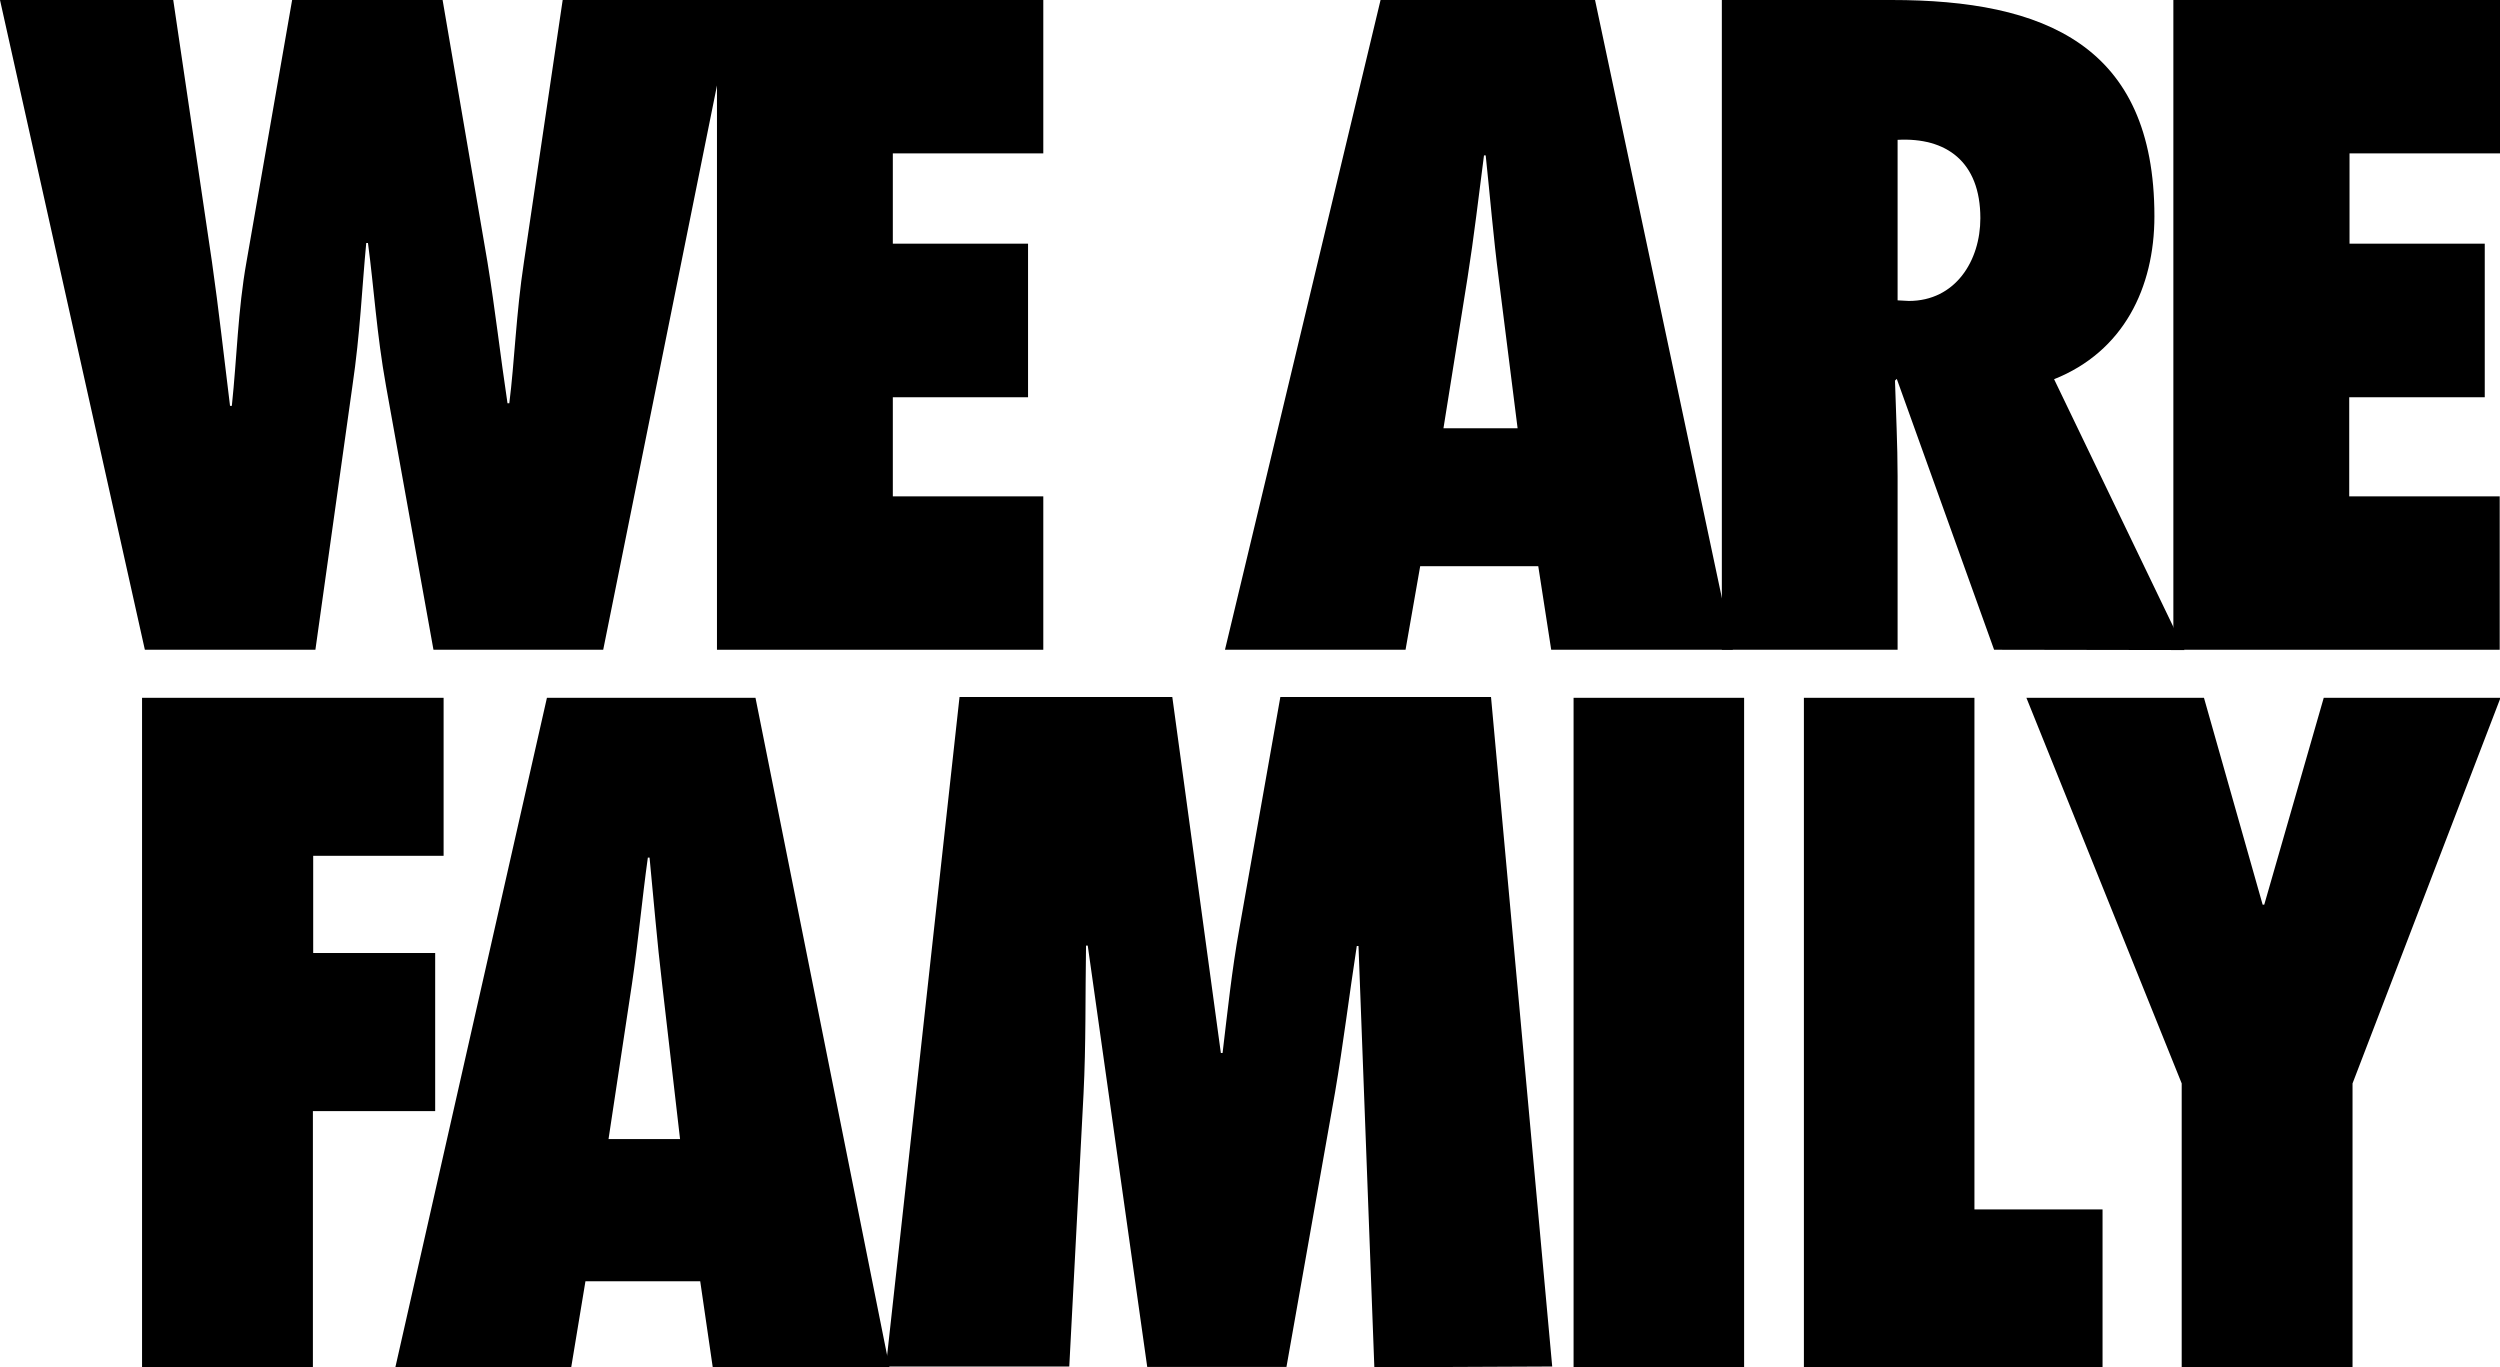
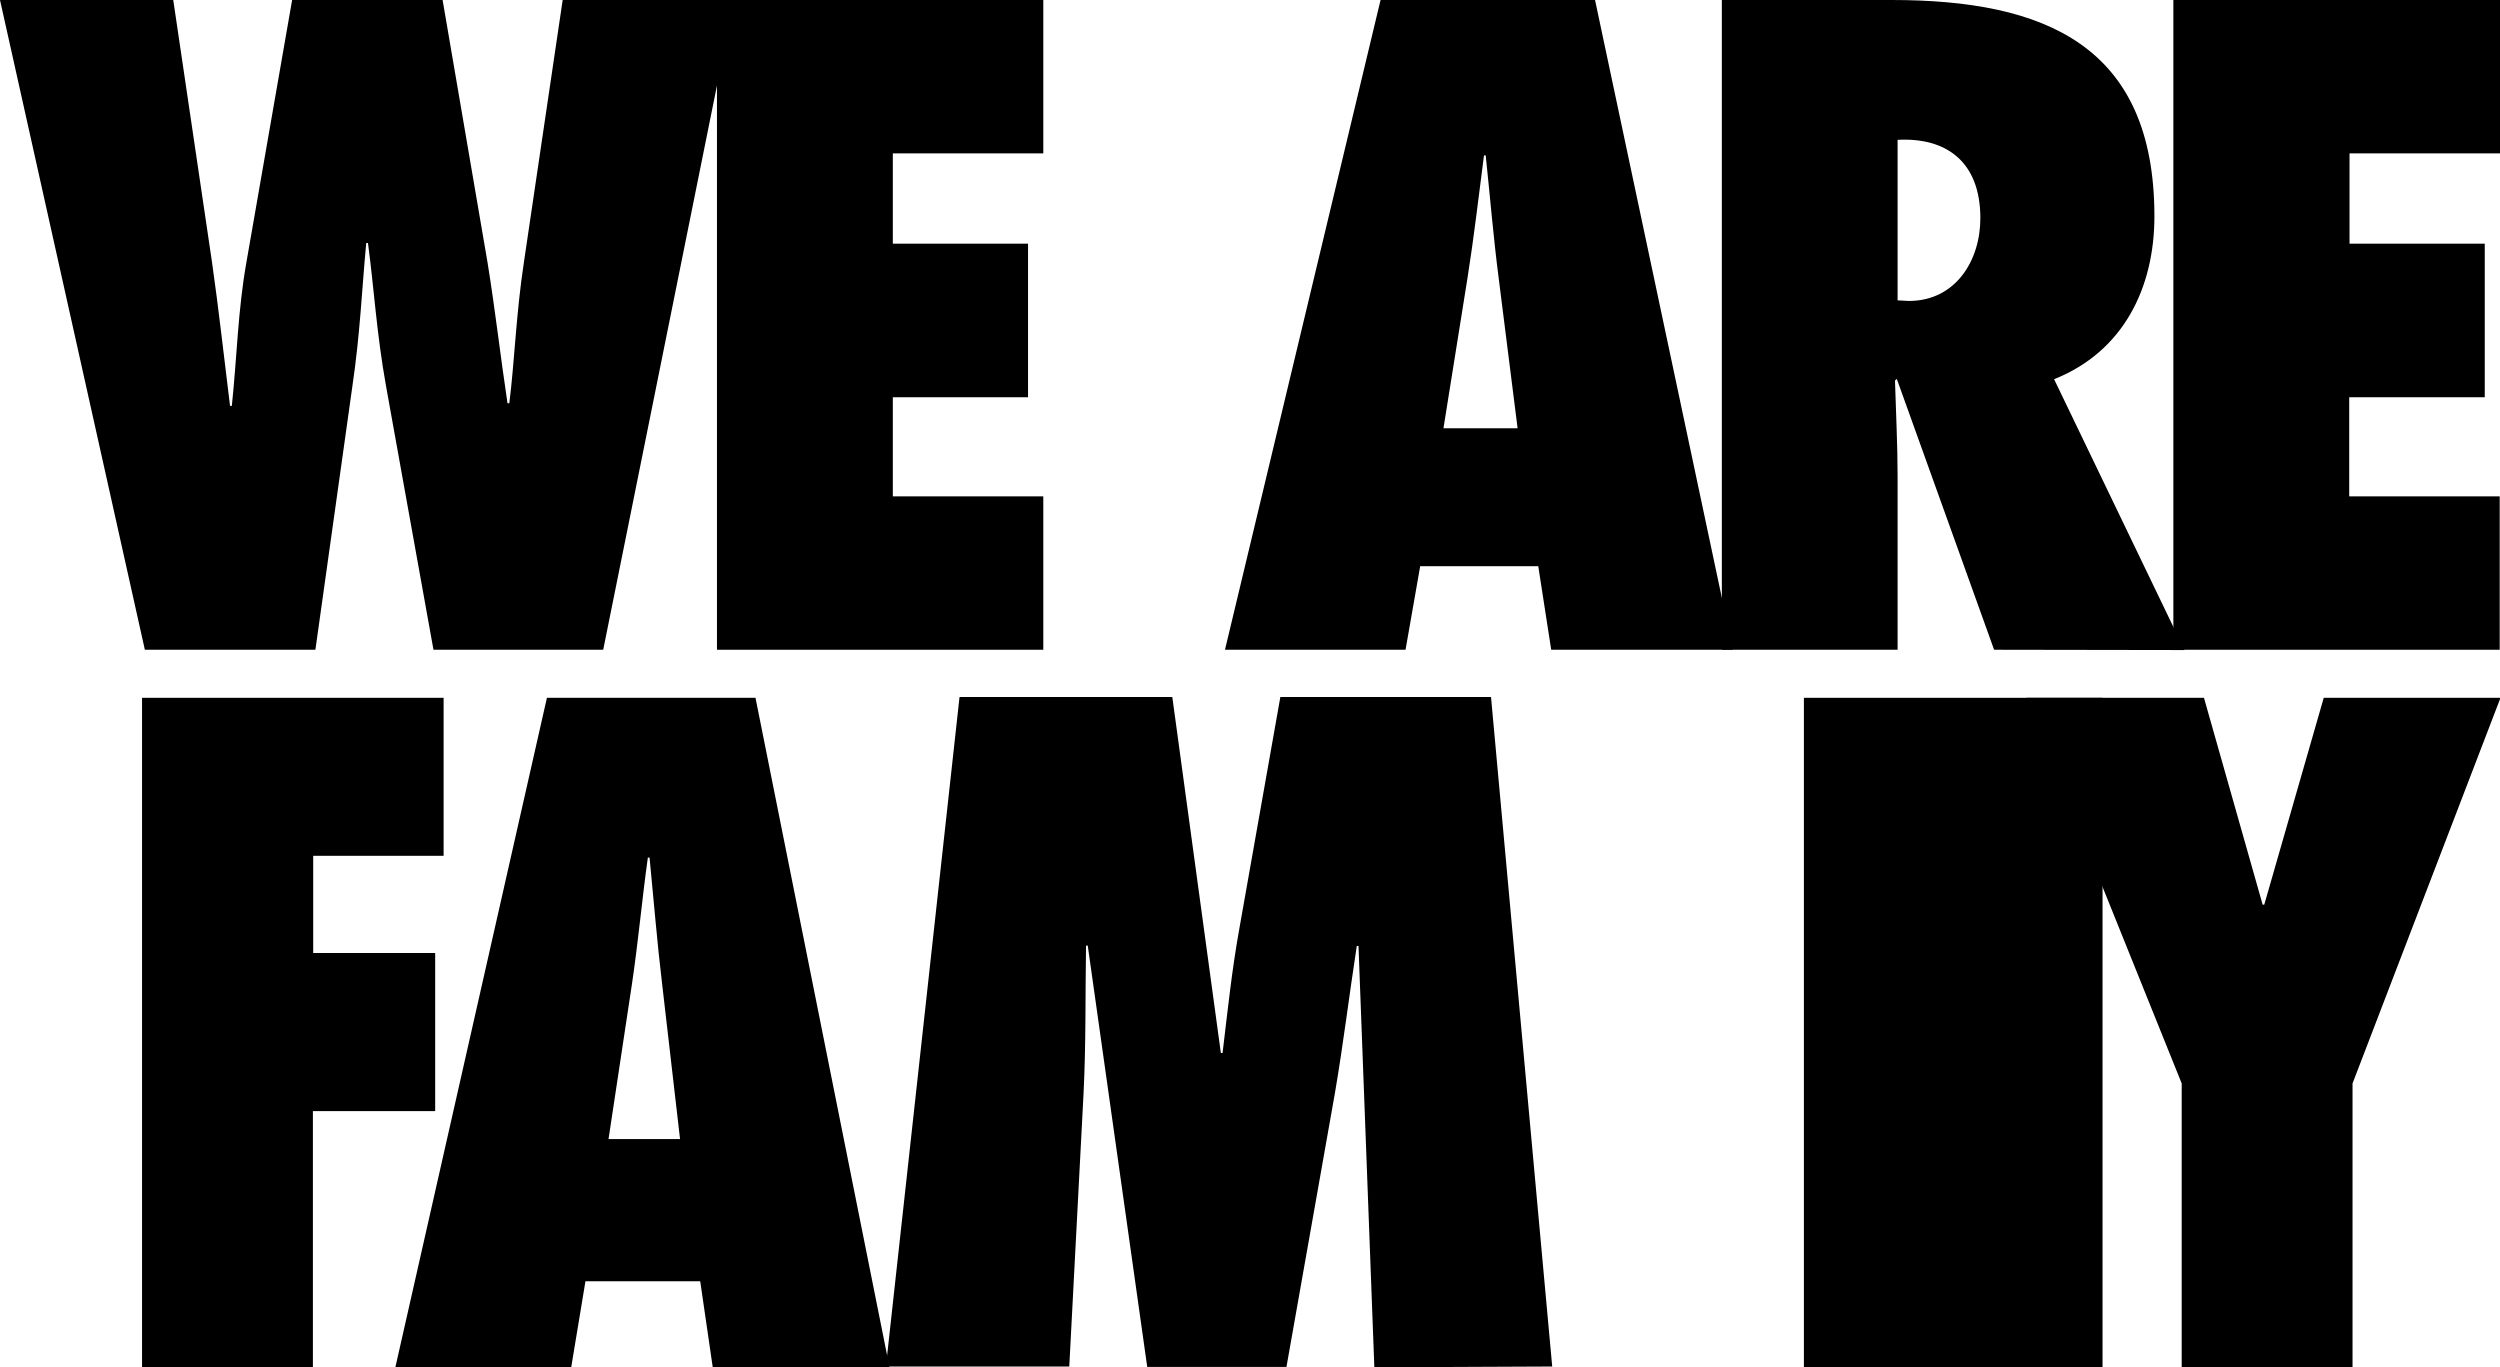
<svg xmlns="http://www.w3.org/2000/svg" viewBox="0 0 249.21 136.3">
  <g>
    <path class="waf" d="M43.21,64.77,38.48,38.48c-.94-5.24-1.2-9.79-1.8-14.26h-.17c-.43,4.47-.6,9-1.38,14.26L31.44,64.77h-17L0,0H17.27l3.86,26.11c.69,4.81,1.2,9.54,1.8,14.35h.18c.51-4.81.6-9.54,1.46-14.35L29.12,0h15l4.47,26.11c.77,4.73,1.29,9.37,2,14.09h.18c.51-4,.68-9,1.46-14.09L56.09,0h17.1L60.13,64.77Z" />
    <path class="waf" d="M71.47,0H104V15.29H89v9h13.48V39.6H89v9.88h15V64.77H71.47Z" />
    <path class="waf" d="M154.63,64.77l-1.29-8.33H141.57l-1.46,8.33h-18L137.62,0H159l13.74,64.77Zm-3.35-22.08-1.89-15c-.52-4-.86-8.16-1.29-12.2h-.17c-.52,4-1,8.16-1.64,12.2l-2.4,15Z" />
    <path class="waf" d="M198.78,64.77l-9.7-27-.18.17c.09,3.18.26,6.35.26,9.53V64.77H171.64V0h16.92c15.2,0,26.2,4.47,26.2,21.56,0,7.13-3.09,13.49-10,16.24l13,27ZM190.28,30c4.64,0,7.13-4,7.13-8.25,0-5.67-3.44-8.07-8.25-7.81v16Z" />
    <path class="waf" d="M216.65,0h32.56V15.29h-15v9h13.48V39.6H234.18v9.88h15V64.77H216.65Z" />
    <path class="waf" d="M14.16,136.3V69.56H44.22V85.31h-13V95H43.38v15.76H31.19V136.3Z" />
    <path class="waf" d="M71.05,136.3l-1.25-8.58H58.36l-1.42,8.58H39.41L54.52,69.56H75.31L88.67,136.3Zm-3.26-22.75L66,98.06c-.5-4.16-.84-8.41-1.25-12.57h-.17C64,89.65,63.62,93.9,63,98.06l-2.34,15.49Z" />
    <path class="waf" d="M137,136.3l-1.58-42h-.17c-.75,4.87-1.34,9.74-2.17,14.61l-4.84,27.35H114.36l-5.93-42h-.17c-.08,5,0,9.83-.25,14.79l-1.42,27.17H88.31l7.34-66.74h21.21l4.84,35.49h.17c.5-4.16.92-8.23,1.67-12.39l4.09-23.1h21l6.1,66.74Z" />
-     <path class="waf" d="M156.86,136.3V69.56h17V136.3Z" />
-     <path class="waf" d="M179.82,136.3V69.56h17v51h12.77V136.3Z" />
+     <path class="waf" d="M179.82,136.3V69.56h17h12.77V136.3Z" />
    <path class="waf" d="M217.48,136.3V108L202,69.56h17.7l5.85,20.62h.16l5.93-20.62h17.62L234.51,108V136.3Z" />
  </g>
</svg>